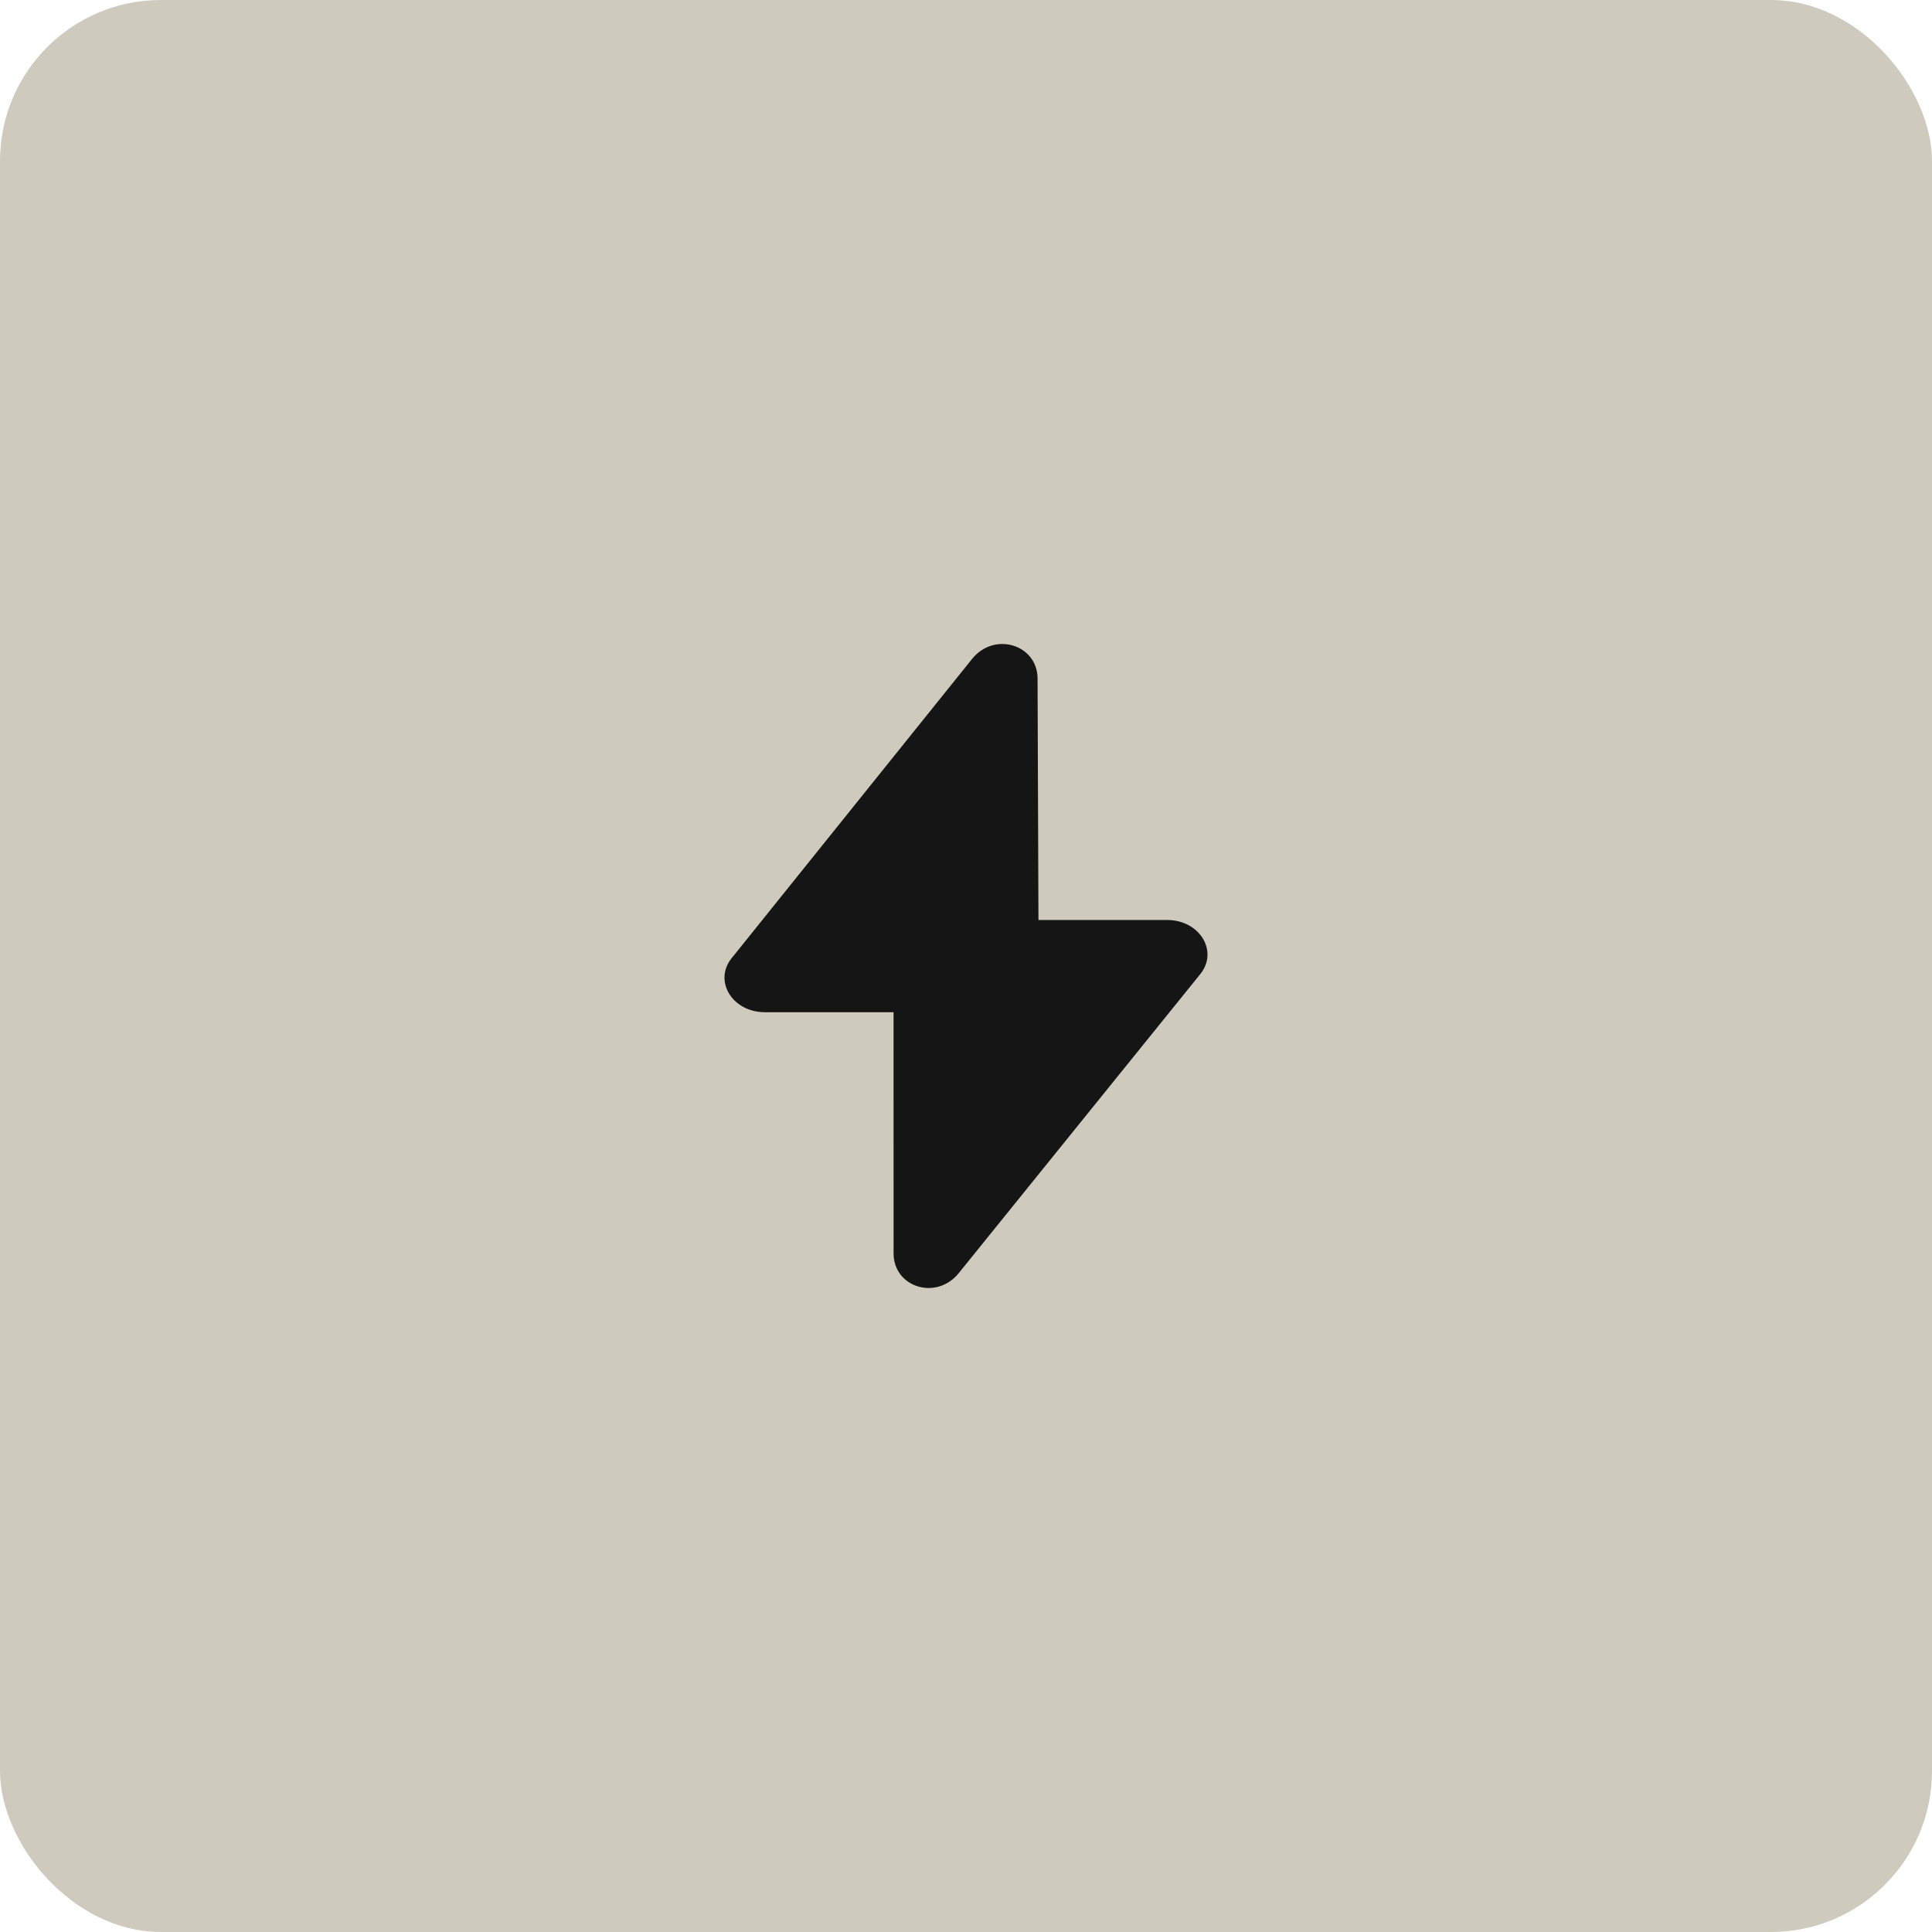
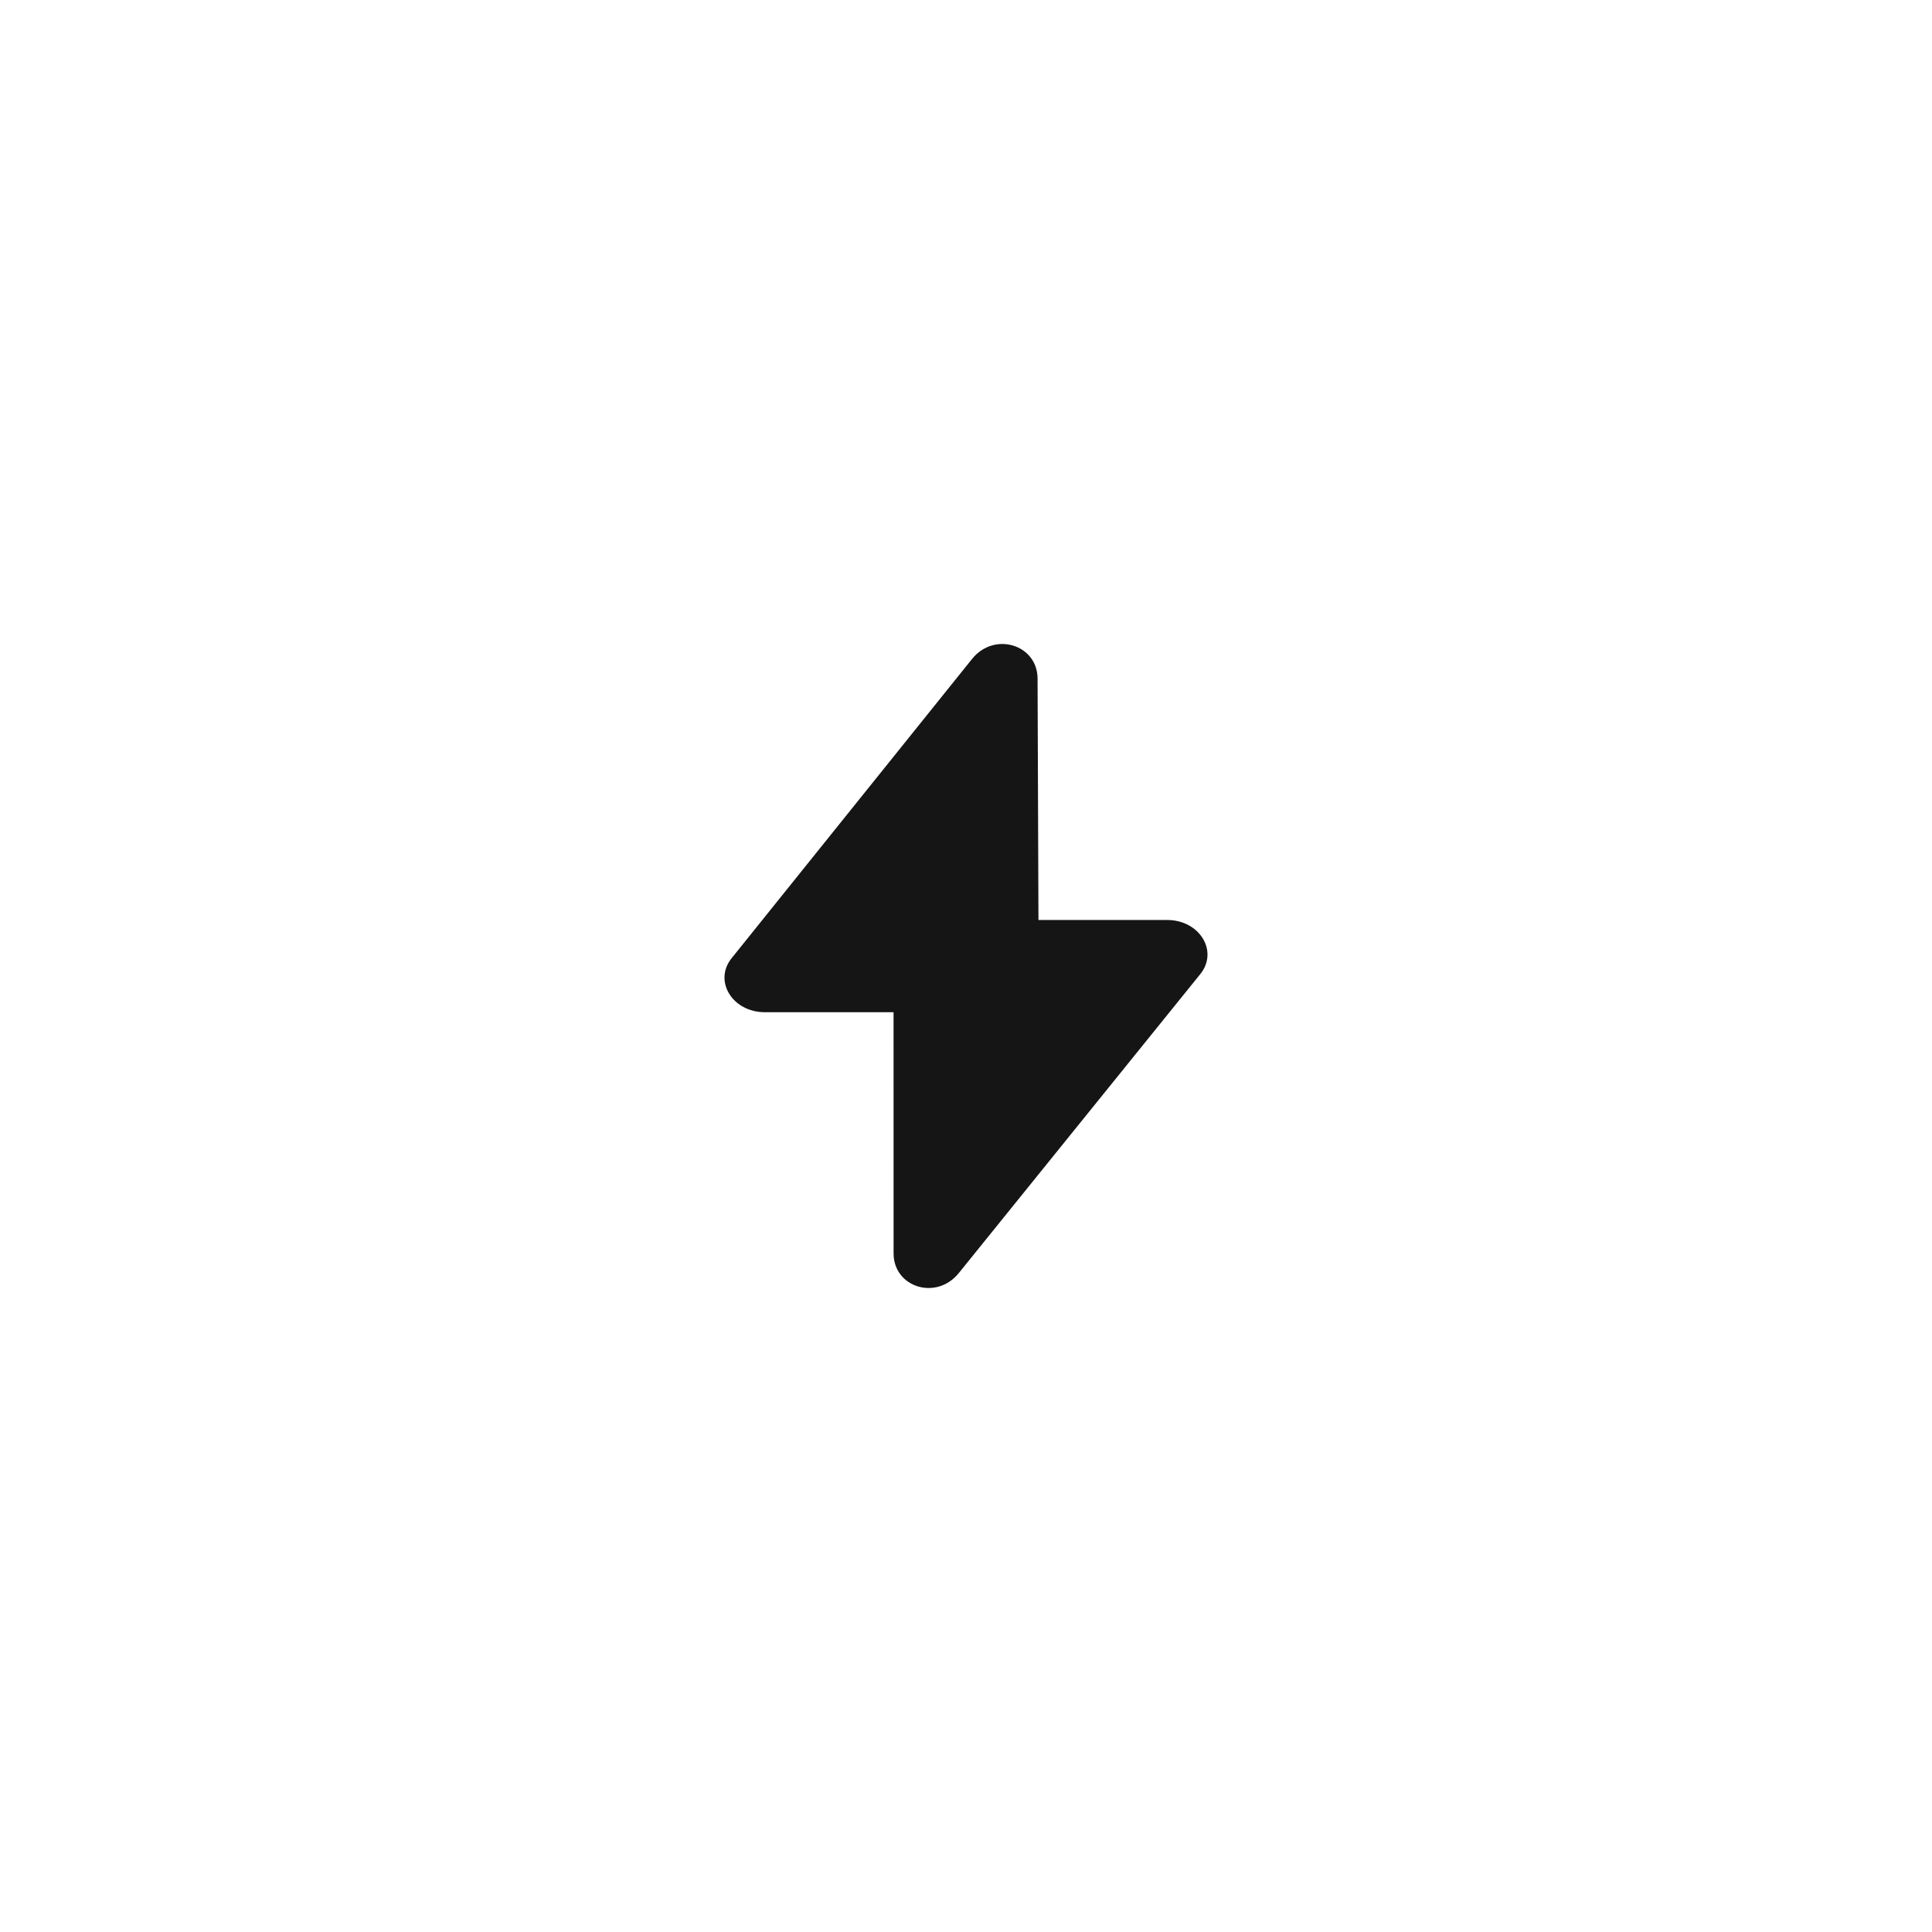
<svg xmlns="http://www.w3.org/2000/svg" width="48" height="48" viewBox="0 0 48 48" fill="none" aria-hidden="true" focusable="false">
-   <rect width="48" height="48" rx="4" fill="#CFCABE" />
  <path d="M25.778 16.857L25.8 22.857L28.998 22.857C29.805 22.857 30.28 23.634 29.82 24.202L23.821 31.629C23.263 32.32 22.201 31.982 22.201 31.142L22.2 25.148H19.002C18.196 25.148 17.721 24.373 18.178 23.805L24.15 16.372C24.706 15.68 25.775 16.017 25.778 16.857Z" fill="#151515" />
</svg>